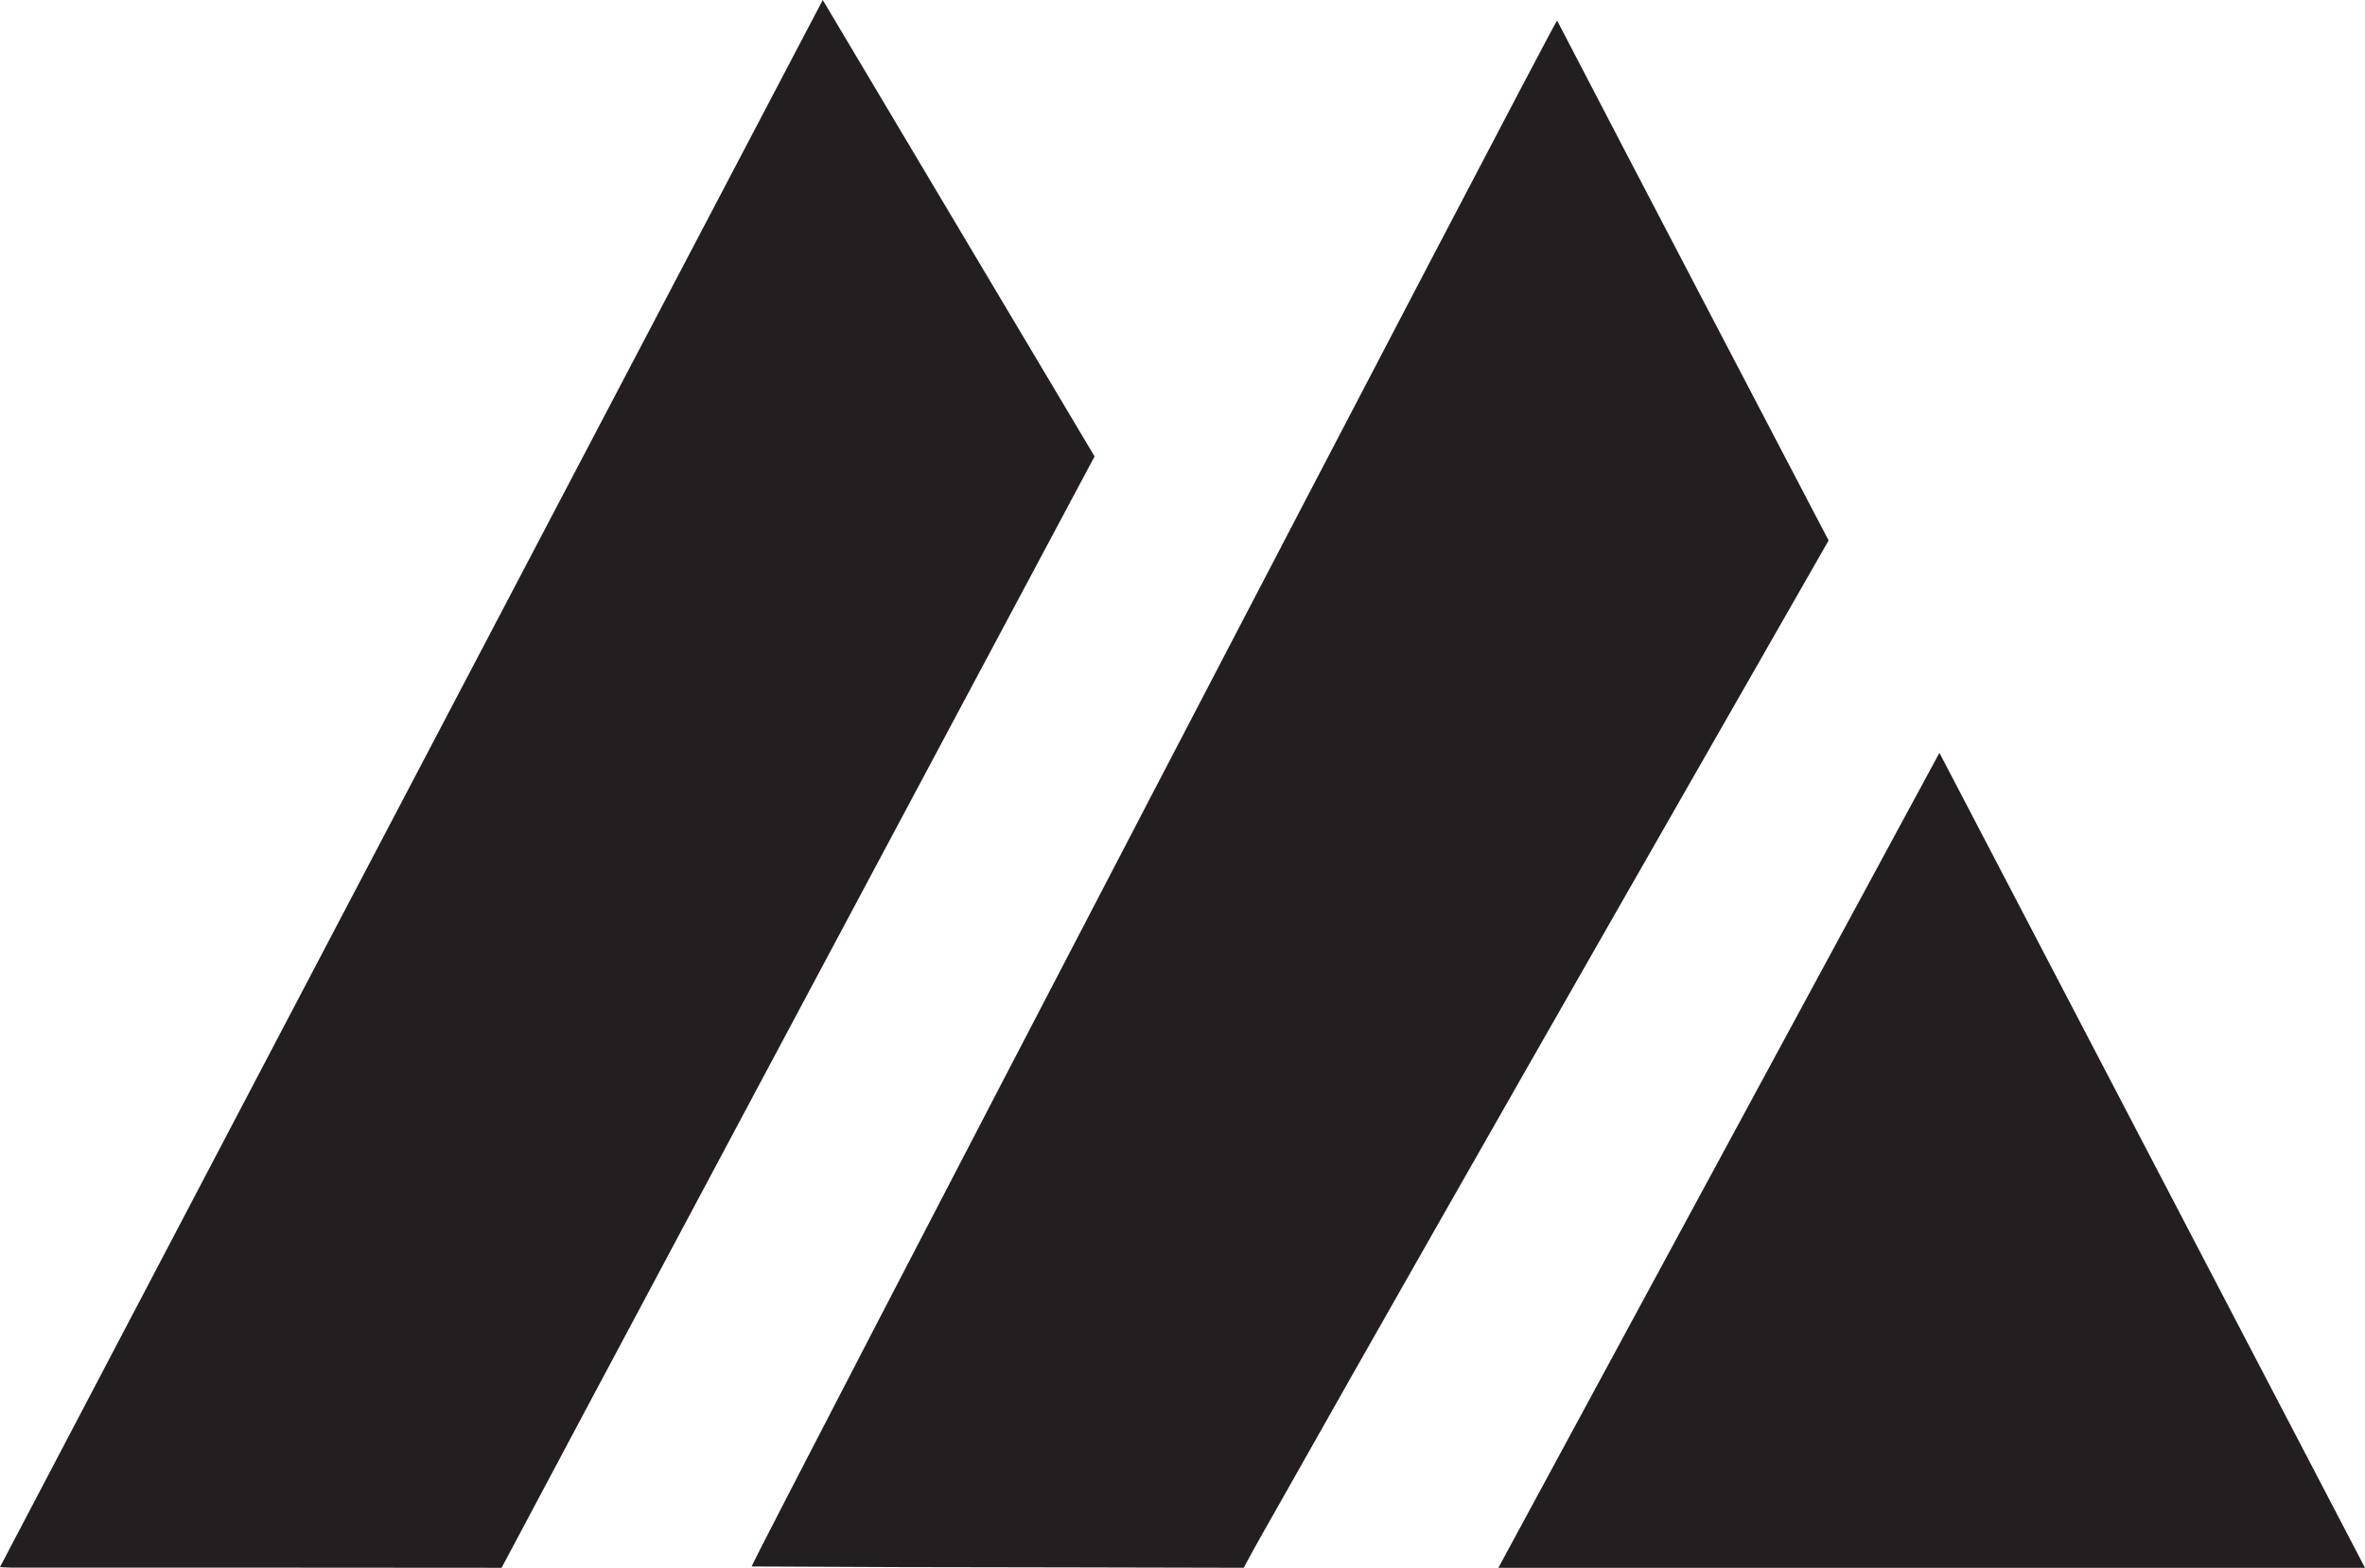
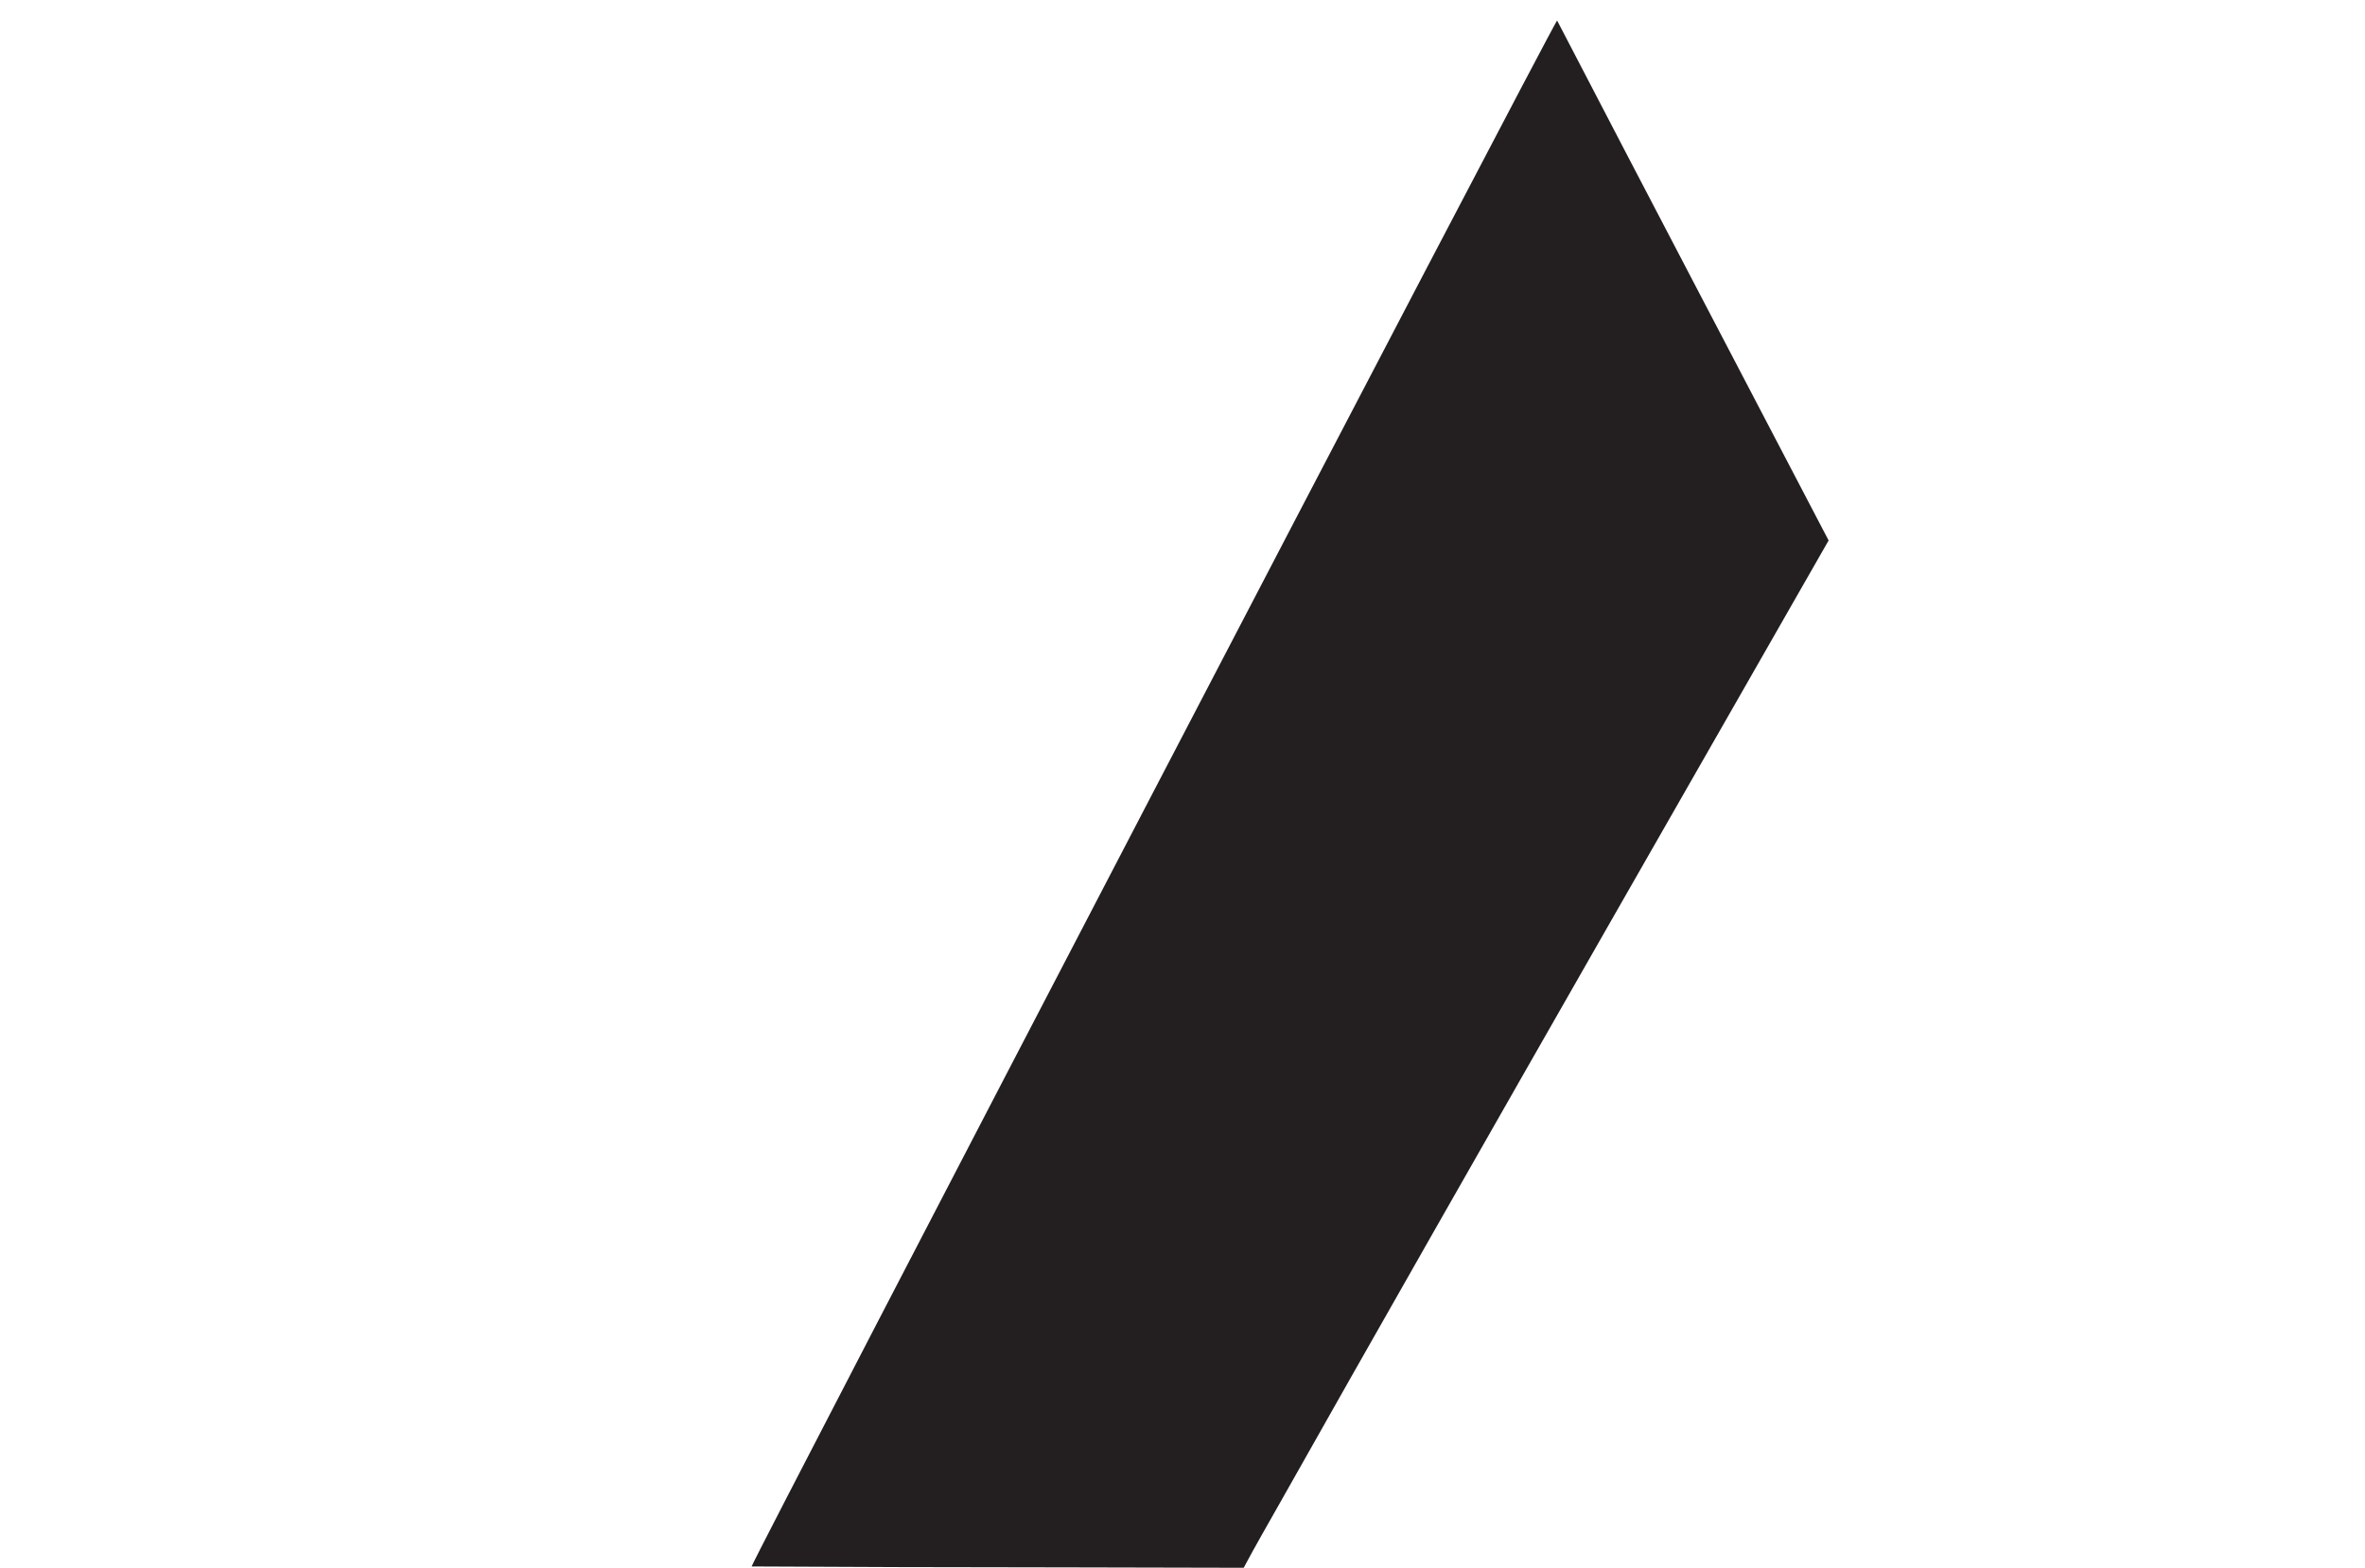
<svg xmlns="http://www.w3.org/2000/svg" id="Layer_2" viewBox="0 0 1181.64 783.56">
  <defs>
    <style>      .cls-1 {        fill: #231f20;      }    </style>
  </defs>
  <g id="Layer_1-2" data-name="Layer_1">
    <g>
      <path class="cls-1" d="M777.98,10.24c42.89,82.64,94.05,180.17,135.66,259.87-7.64,13.58-185.82,324.24-274.85,482.27-5.84,10.37-11.82,20.66-17.39,31.17-57.35-.18-114.71-.22-172.06-.34-22.76-.05-45.51-.19-68.27-.29-1.82,0-3.65,0-5.54,0,.79-3.87,397.61-765.75,402.46-772.69Z" />
-       <path class="cls-1" d="M411.08,0c45.65,76.68,90.67,152.29,135.81,228.12-83.06,155.67-280.71,525.89-296.27,555.44-81.68-.11-163.36-.08-245.05-.09-1.61,0-3.22-.14-5.59-.25C137.06,522.08,273.81,261.54,411.08,0Z" />
-       <path class="cls-1" d="M1181.64,783.56h-433c73.47-135.8,146.67-271.09,220.37-407.31,71.02,136.04,141.64,271.33,212.63,407.31Z" />
    </g>
  </g>
</svg>